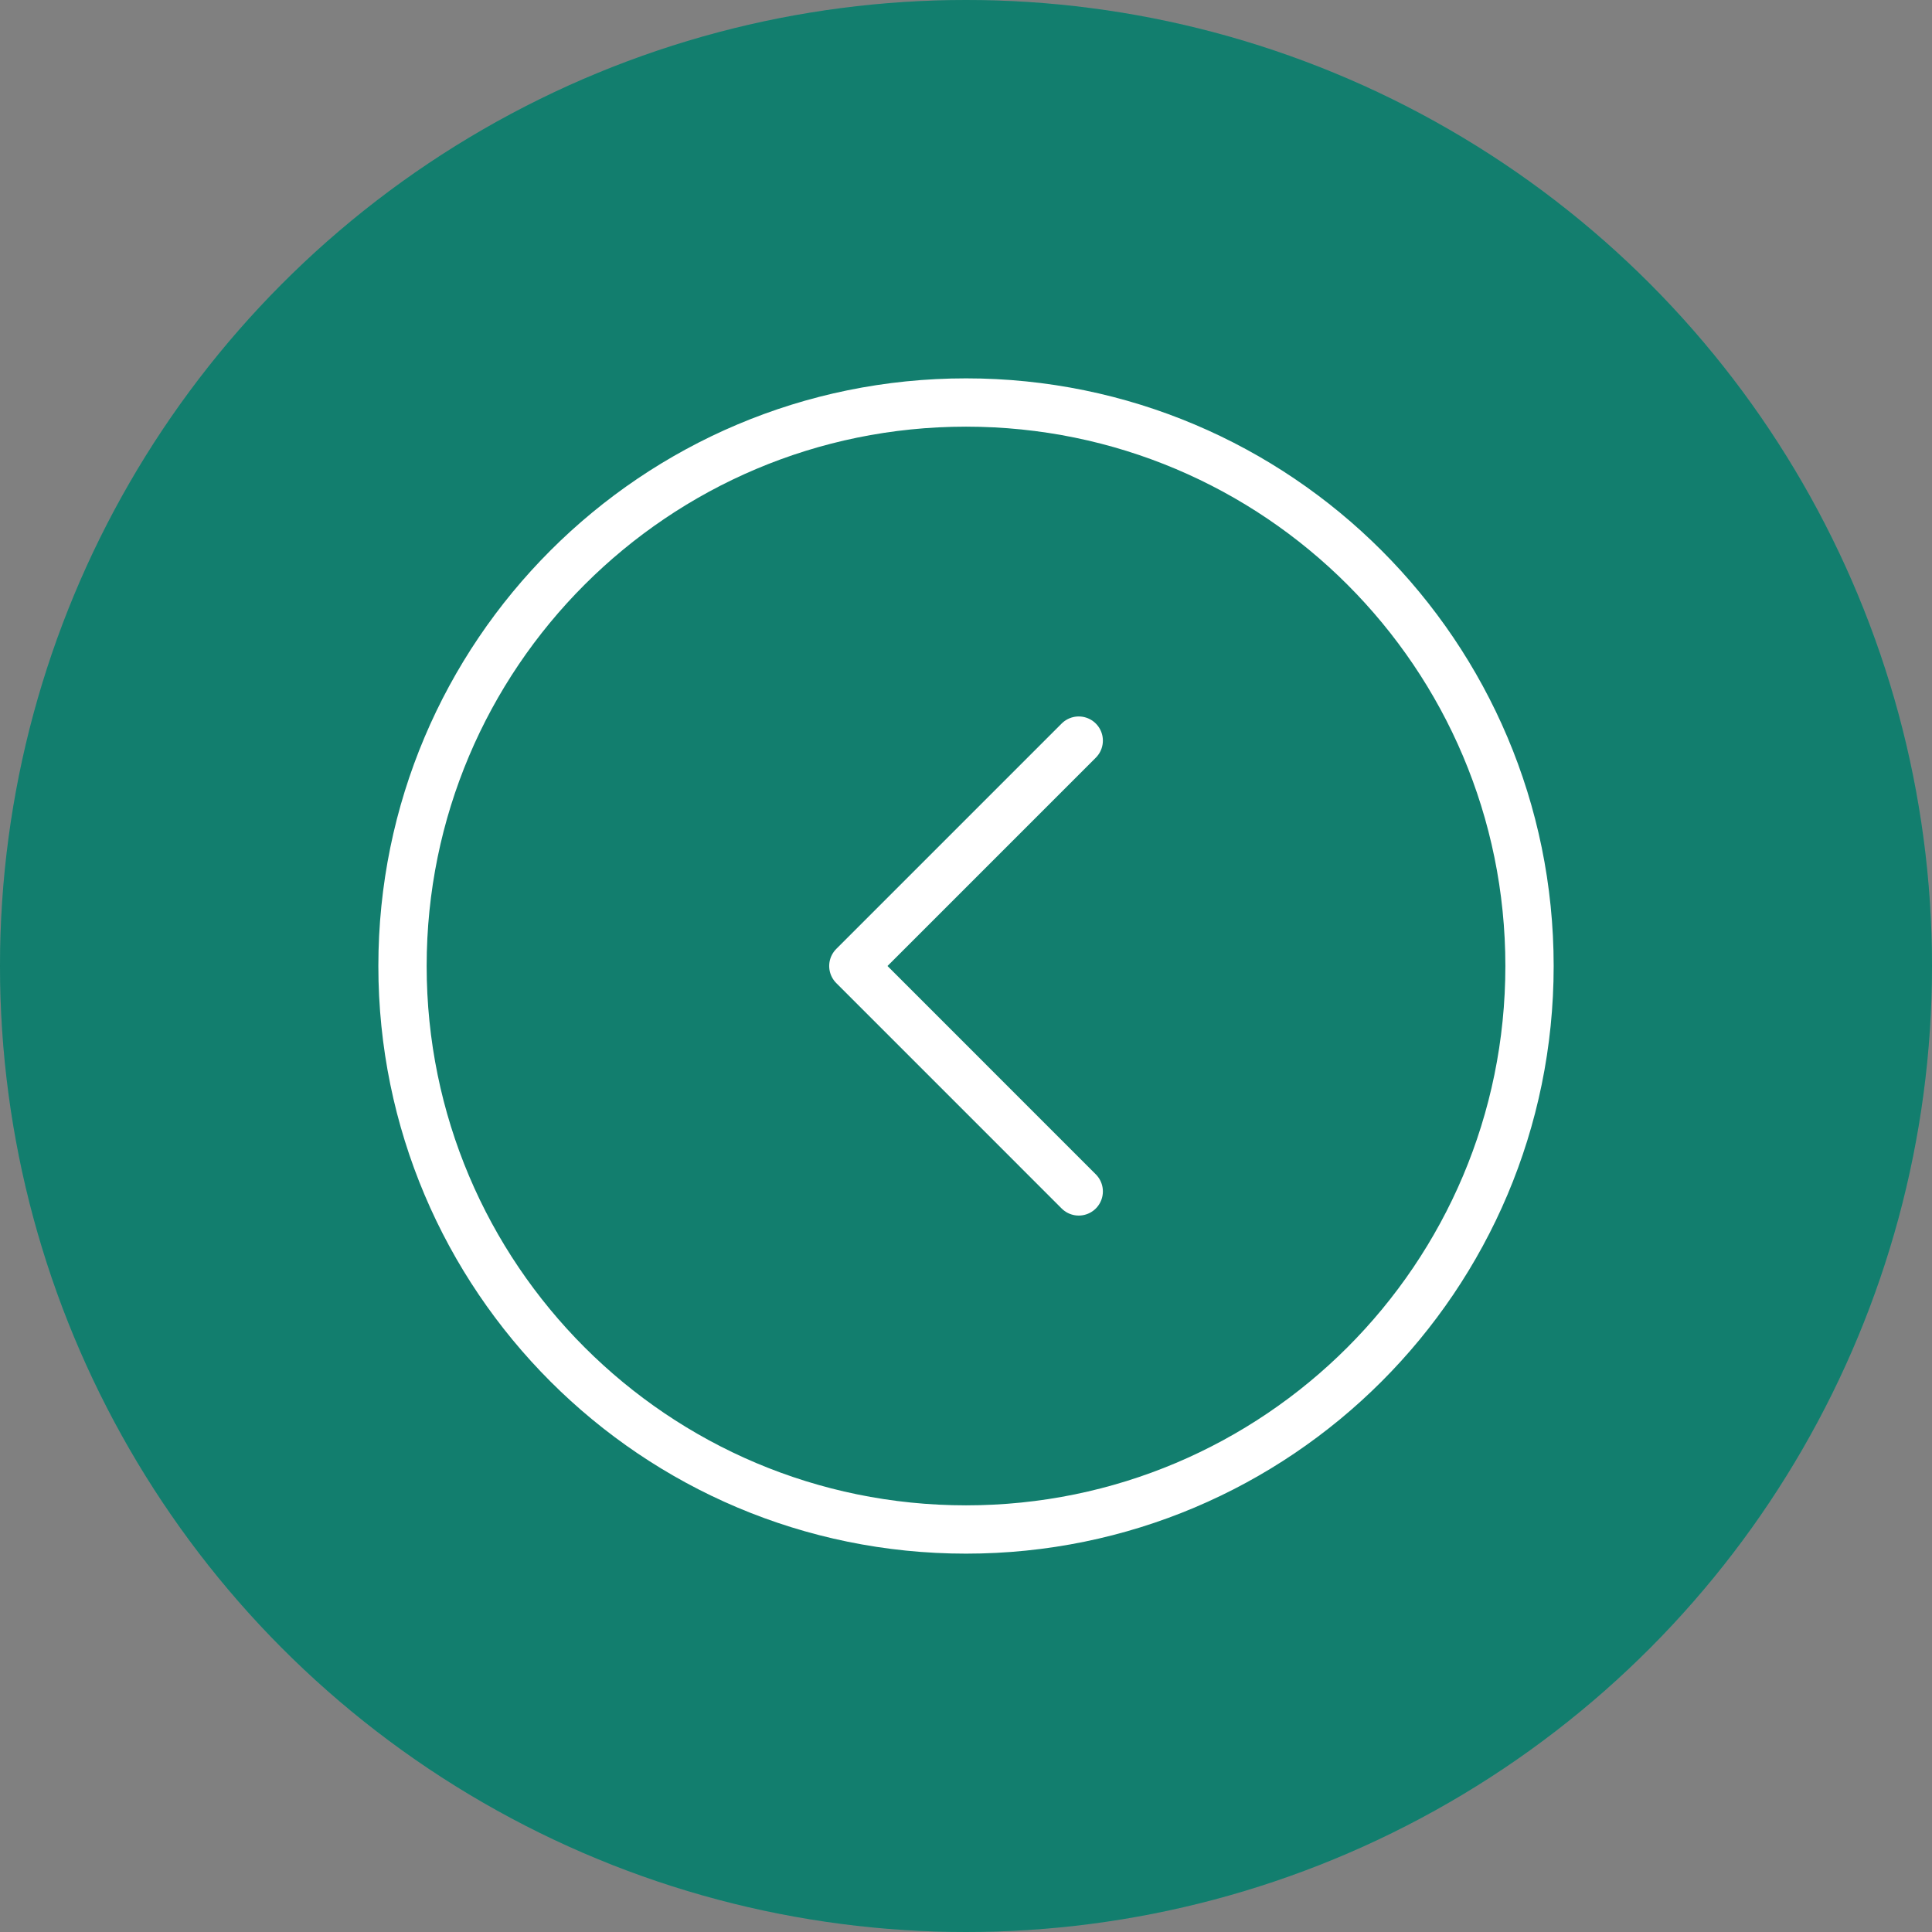
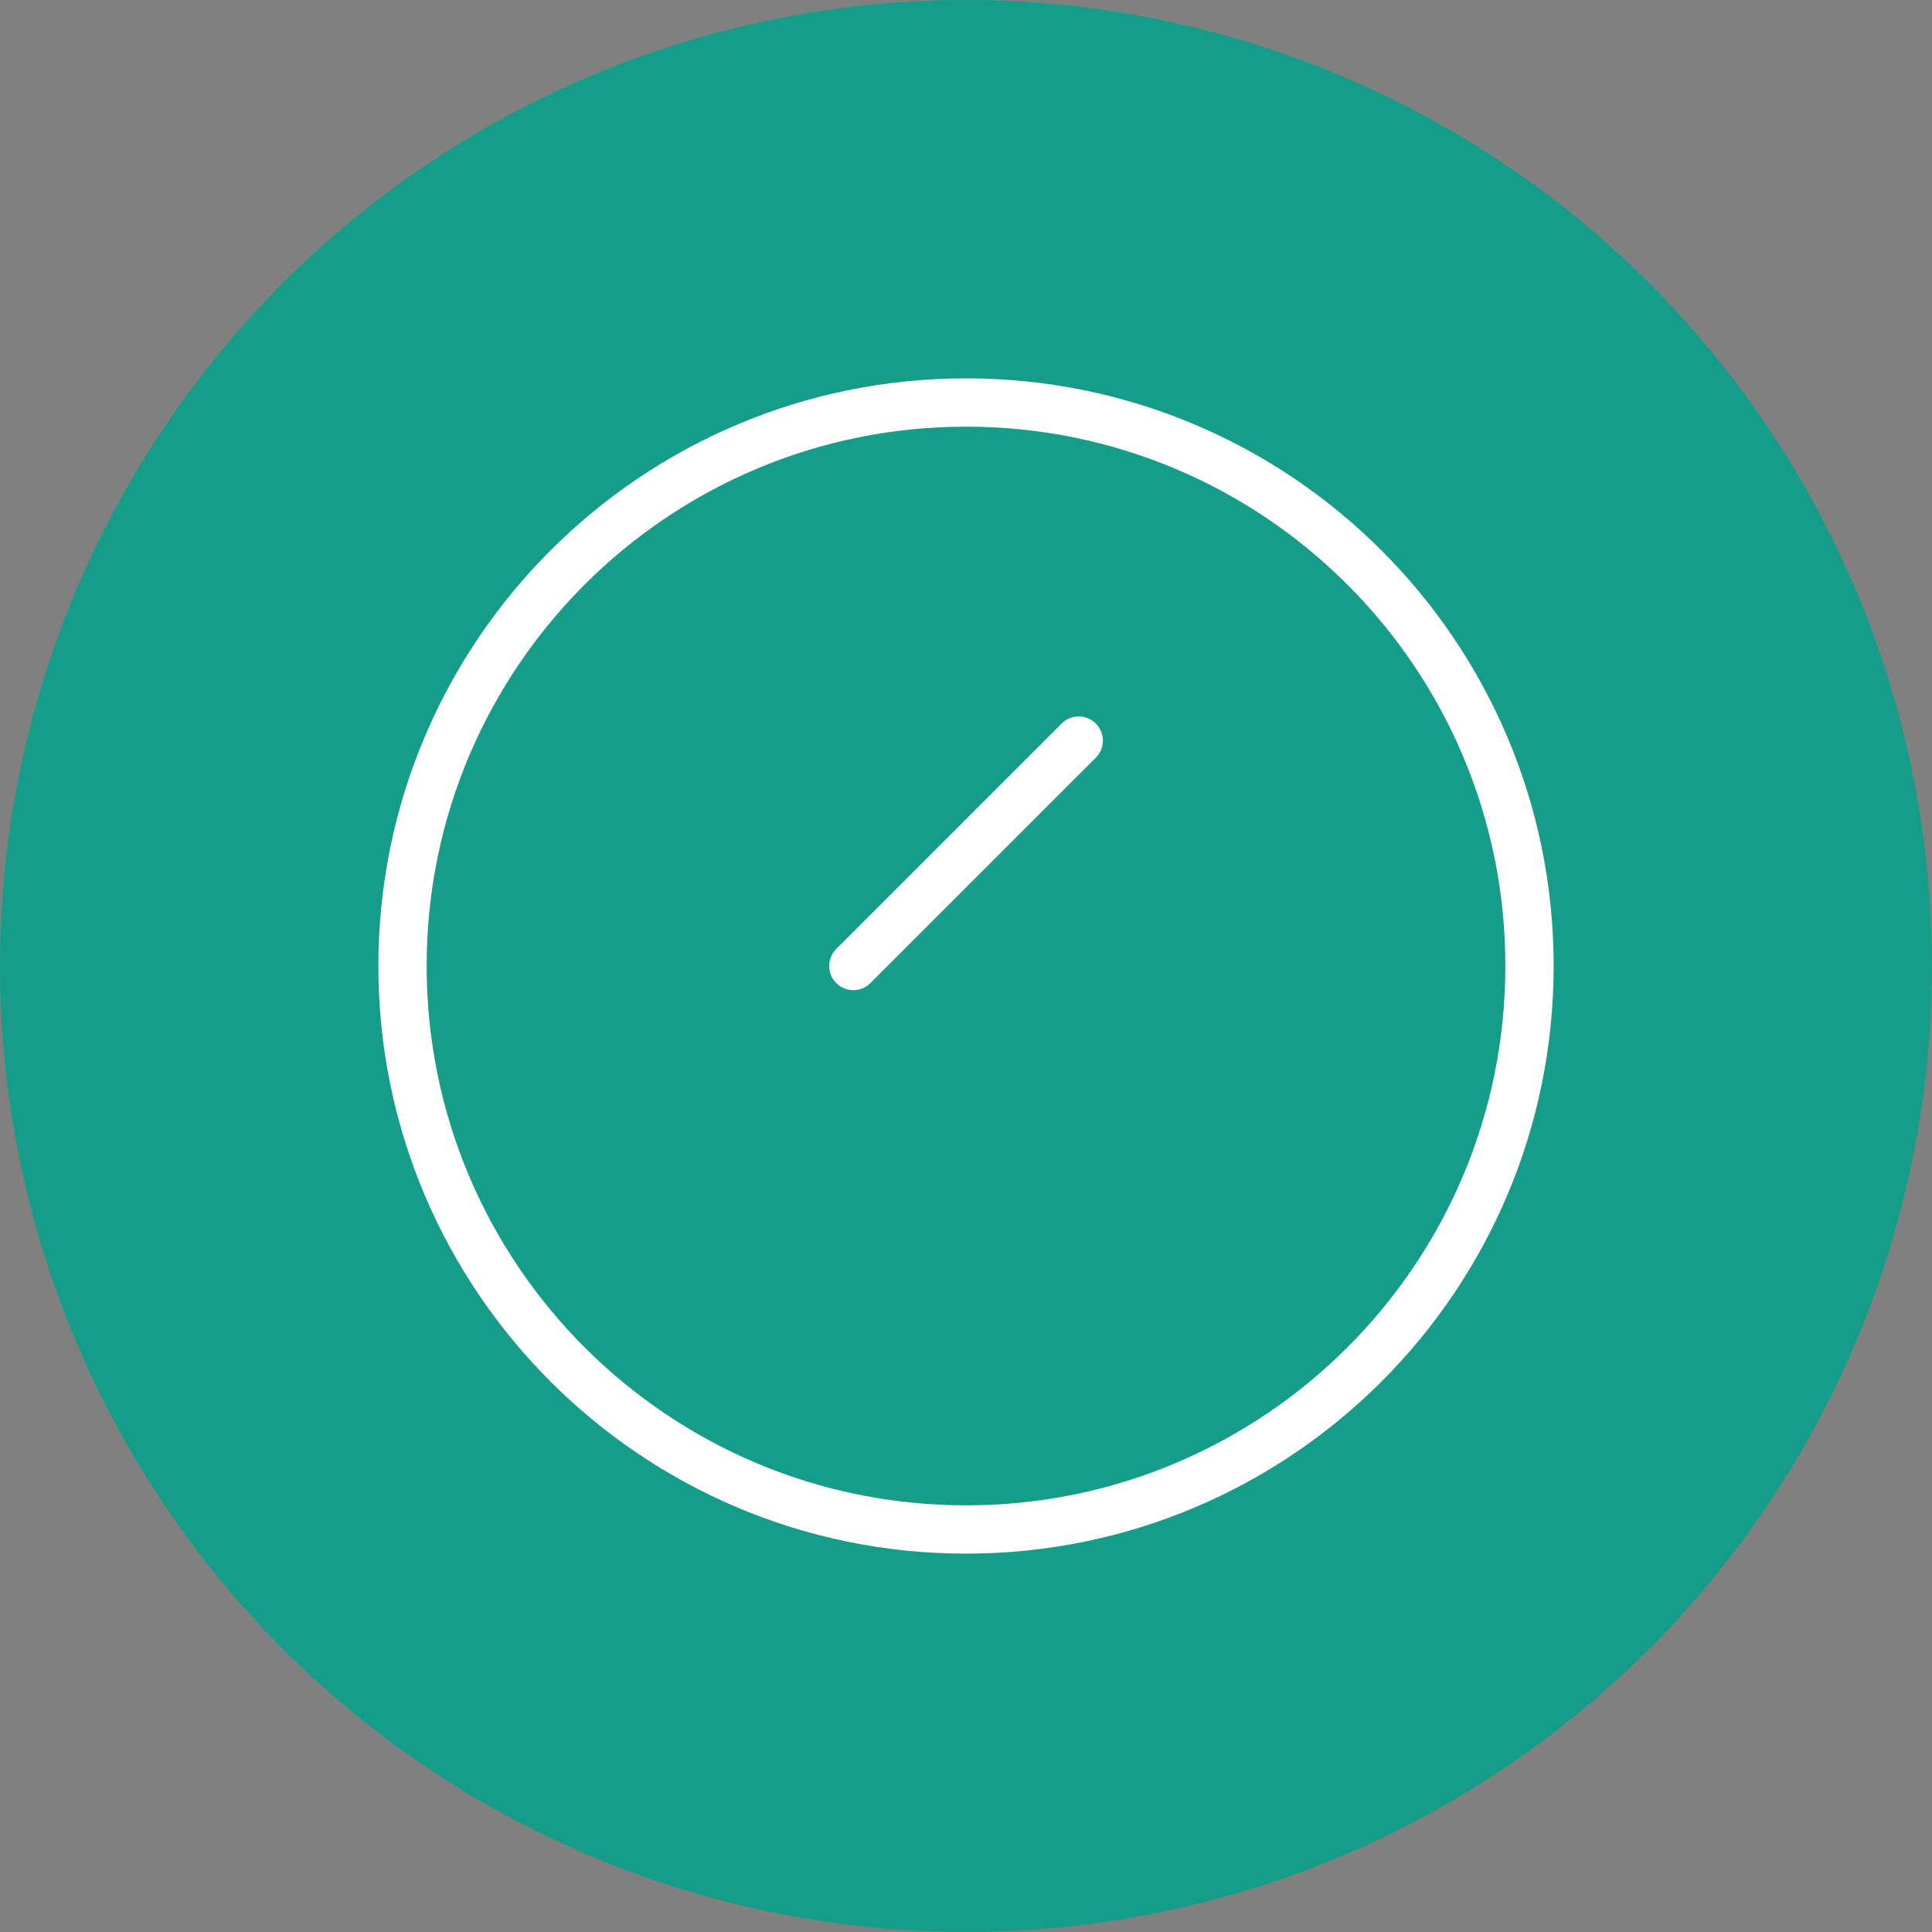
<svg xmlns="http://www.w3.org/2000/svg" width="80" height="80" viewBox="0 0 80 80" fill="none">
  <rect x="0" y="0" width="80" height="80" fill="#808080" stroke="none" />
  <circle cx="40" cy="40" r="40" transform="matrix(-1 0 0 1 80 0)" fill="#1CC4AB" />
  <circle cx="40" cy="40" r="40" transform="matrix(-1 0 0 1 80 0)" fill="black" fill-opacity="0.2" />
-   <circle cx="40" cy="40" r="40" transform="matrix(-1 0 0 1 80 0)" fill="black" fill-opacity="0.2" />
  <path d="M16.667 40C16.667 27.113 27.114 16.667 40.001 16.667C52.887 16.667 63.334 27.113 63.334 40C63.334 52.887 52.887 63.333 40.001 63.333C27.114 63.333 16.667 52.887 16.667 40Z" stroke="white" stroke-width="2" stroke-linecap="round" stroke-linejoin="round" />
-   <path d="M44.668 30.667L35.335 40L44.668 49.334" stroke="white" stroke-width="2" stroke-linecap="round" stroke-linejoin="round" />
+   <path d="M44.668 30.667L35.335 40" stroke="white" stroke-width="2" stroke-linecap="round" stroke-linejoin="round" />
</svg>